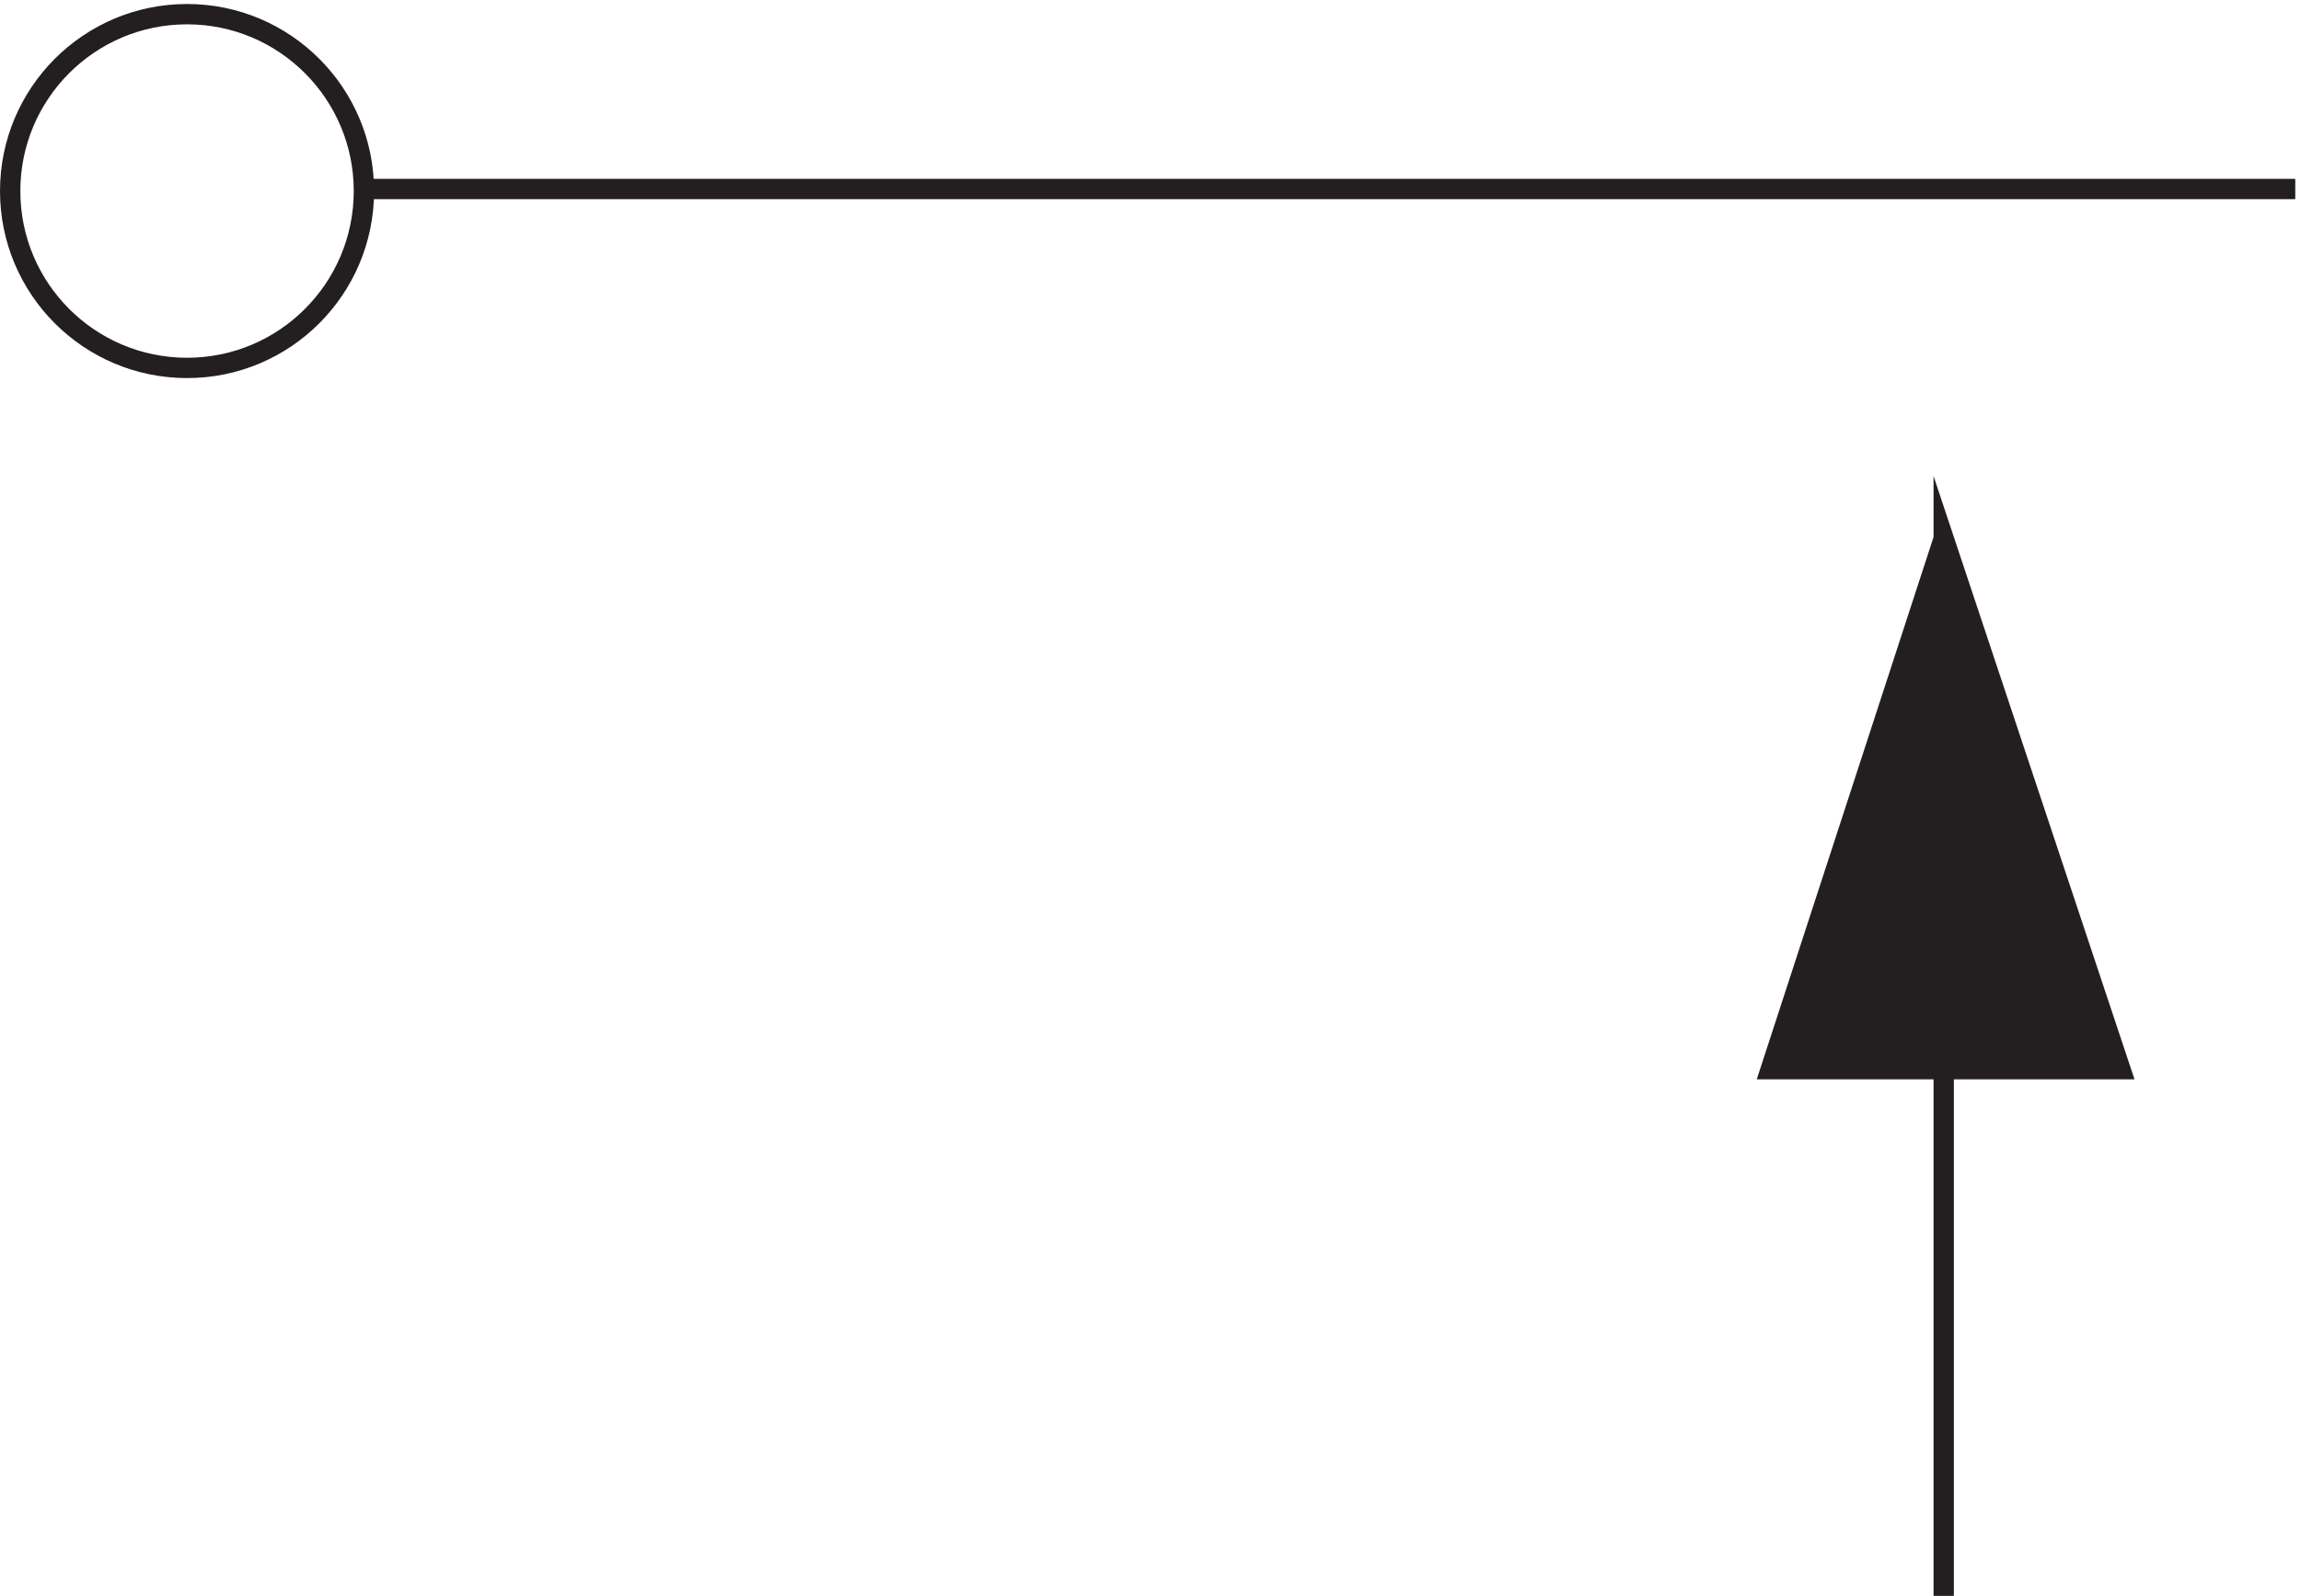
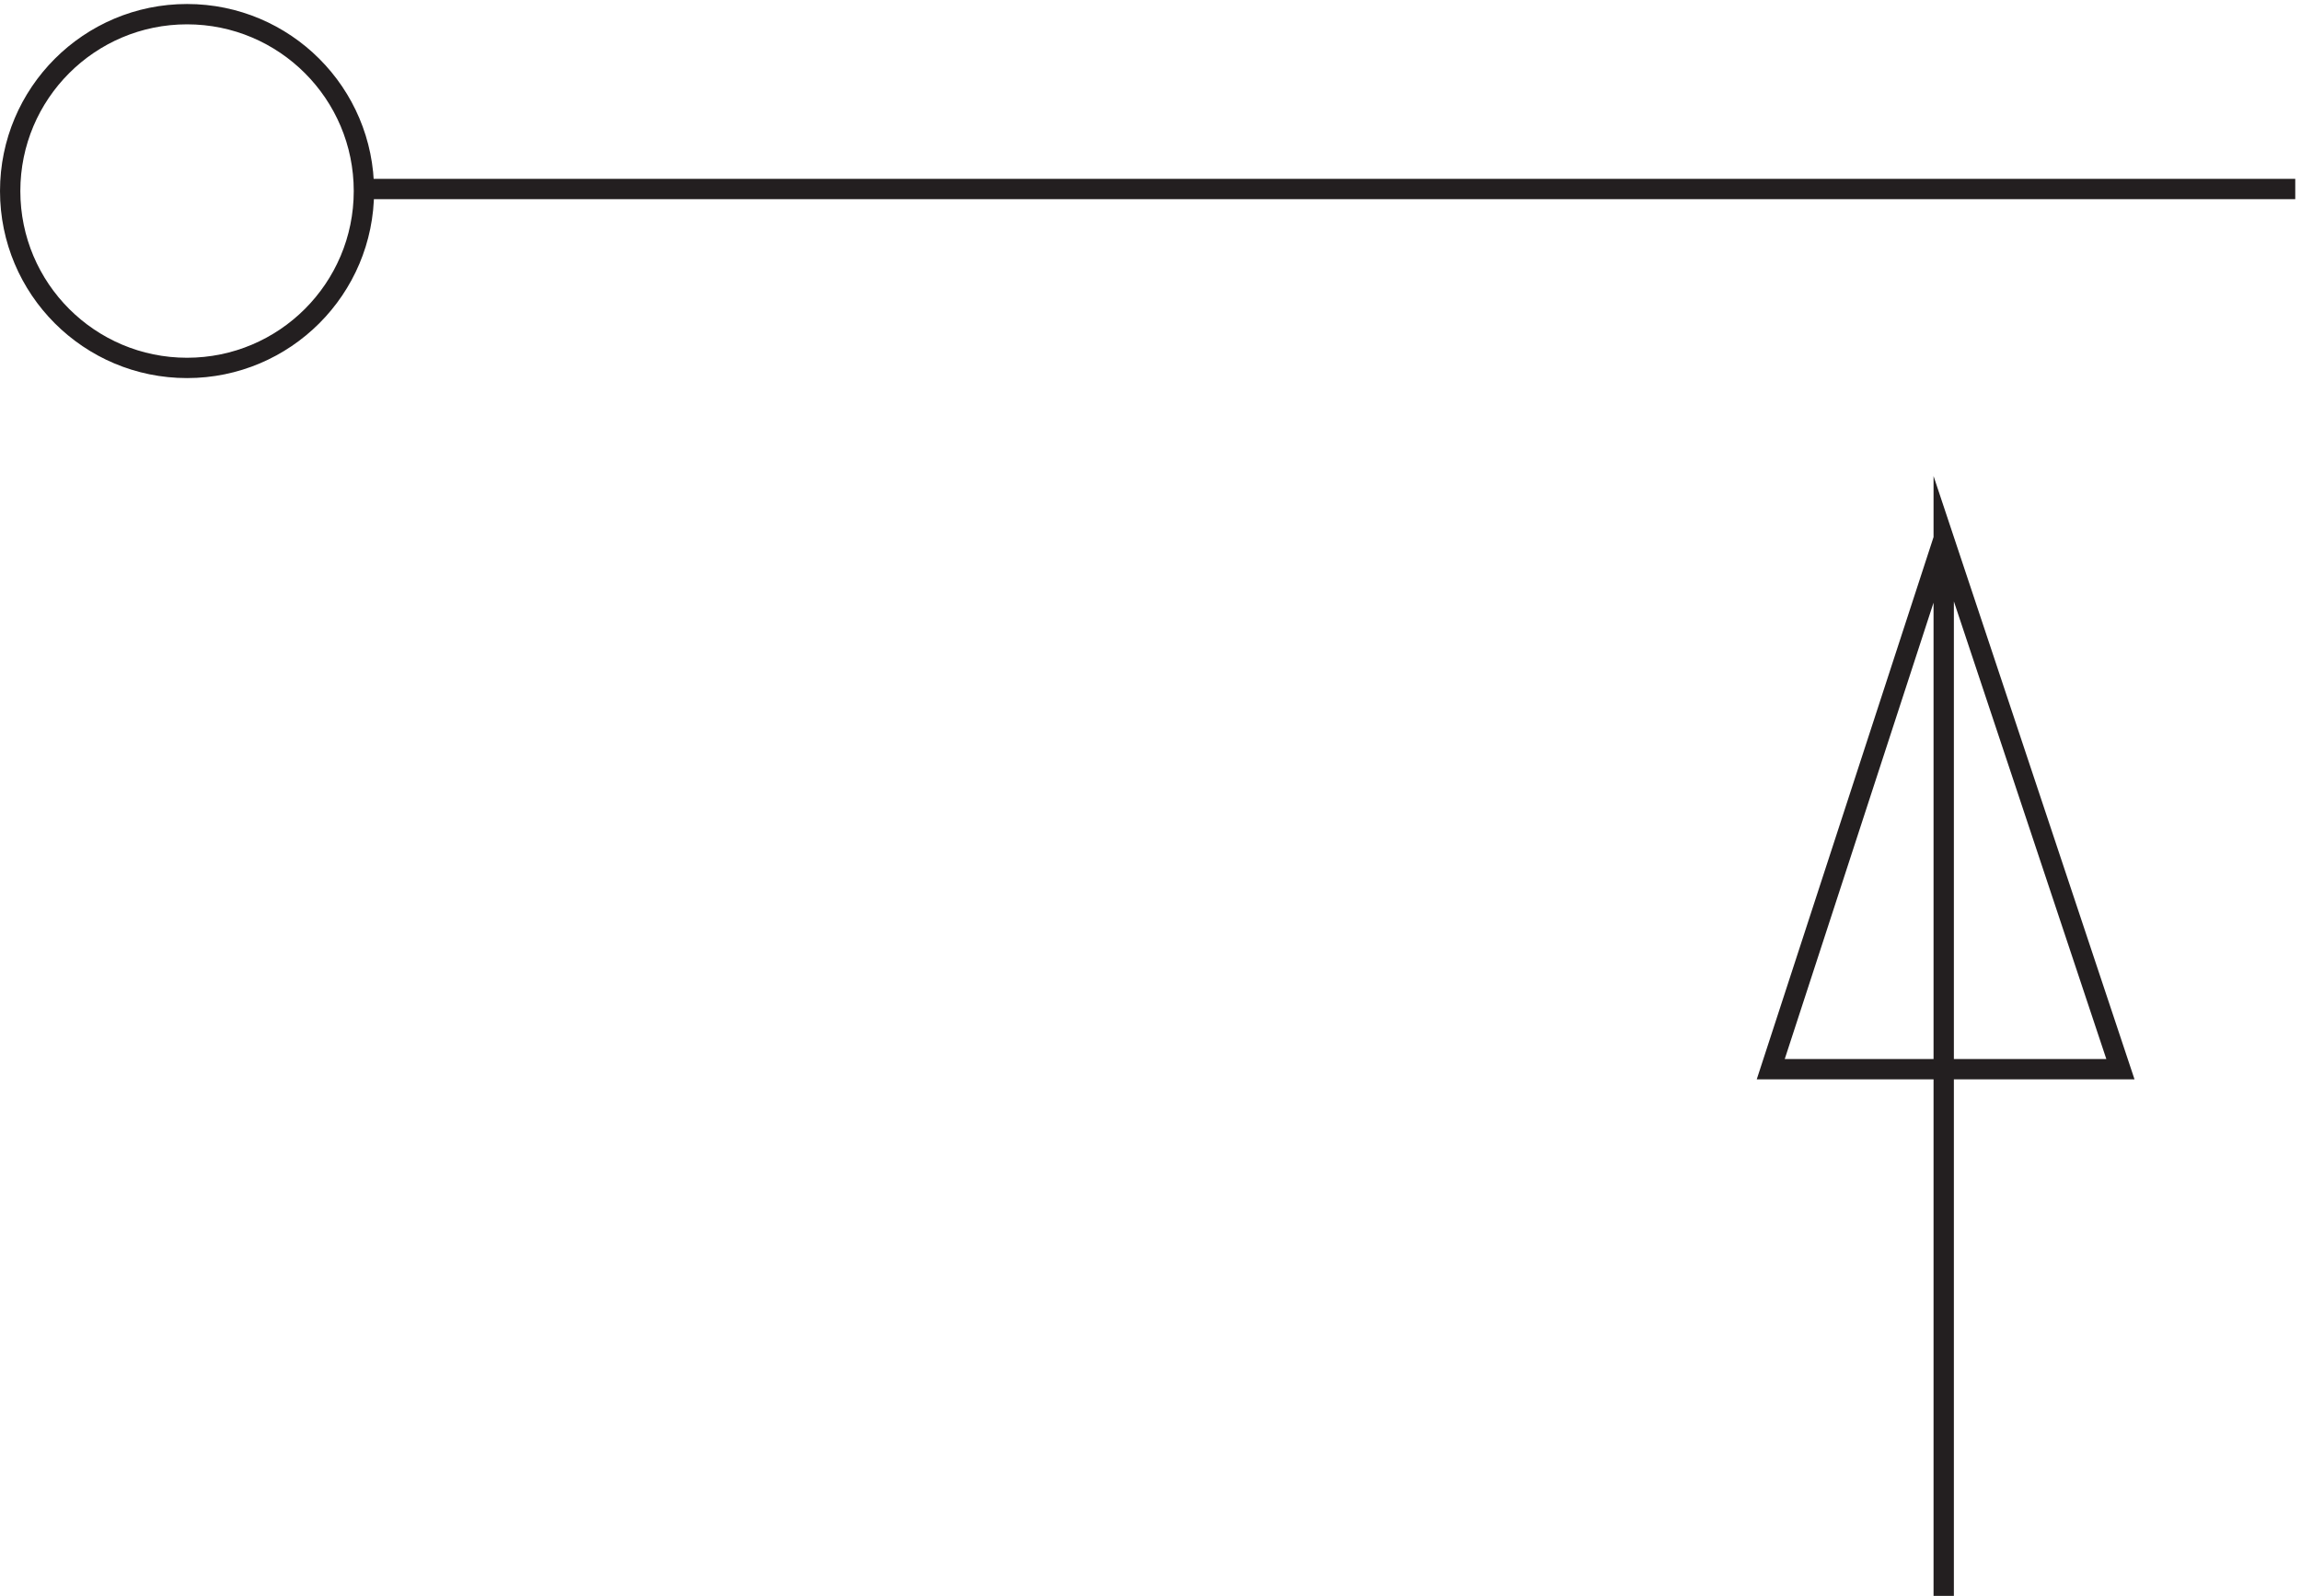
<svg xmlns="http://www.w3.org/2000/svg" xml:space="preserve" width="112.9" height="78.3">
  <path d="M716.641 3.168v390l65.191-195.699h-129l63.809 195.699m-582.809 128.25c0-36.039-29.211-65.25-65.25-65.25-36.035 0-65.25 29.211-65.25 65.25 0 36.035 29.215 65.25 65.25 65.25 36.039 0 65.25-29.215 65.25-65.25z" style="fill:none;stroke:#231f20;stroke-width:7.5;stroke-linecap:butt;stroke-linejoin:miter;stroke-miterlimit:10;stroke-dasharray:none;stroke-opacity:1" transform="matrix(.133 0 0 -.133 .056 78.722)" />
-   <path d="m716.641 393.168 65.191-196.5h-129" style="fill:#231f20;fill-opacity:1;fill-rule:evenodd;stroke:none" transform="matrix(.133 0 0 -.133 .056 78.722)" />
  <path d="M133.832 522.168h712.5" style="fill:none;stroke:#231f20;stroke-width:7.5;stroke-linecap:butt;stroke-linejoin:miter;stroke-miterlimit:10;stroke-dasharray:none;stroke-opacity:1" transform="matrix(.133 0 0 -.133 .056 78.722)" />
</svg>